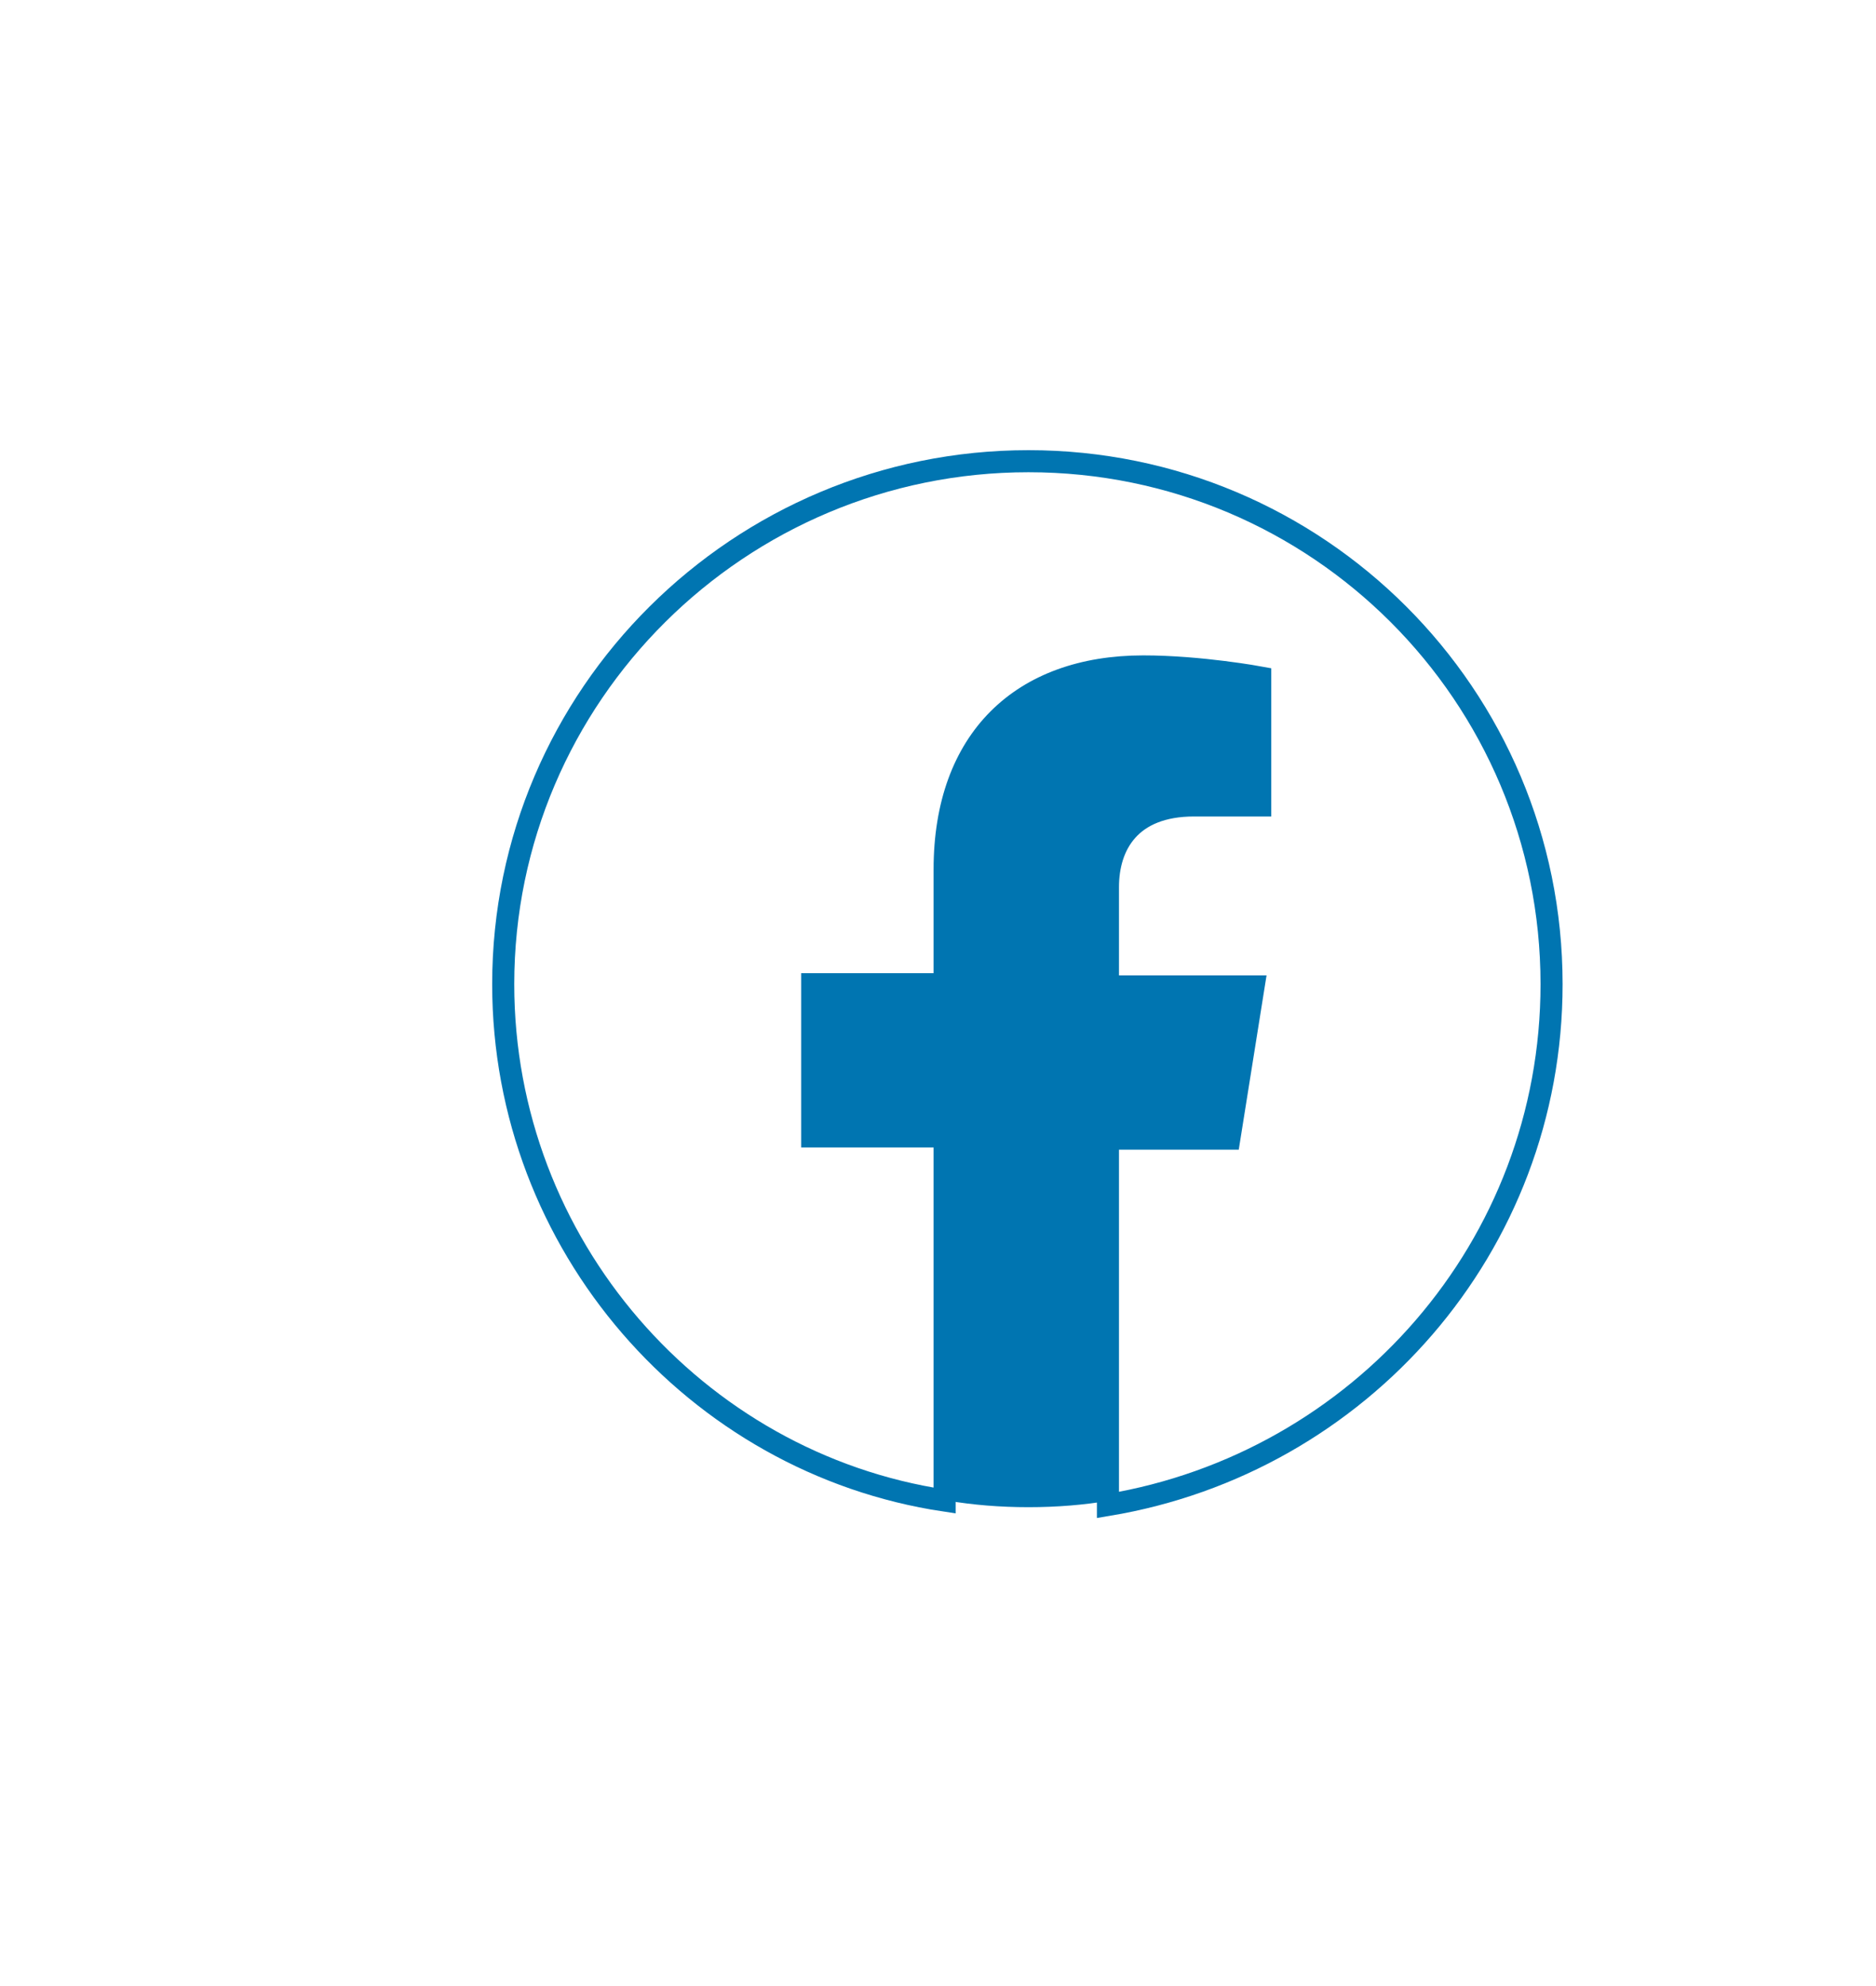
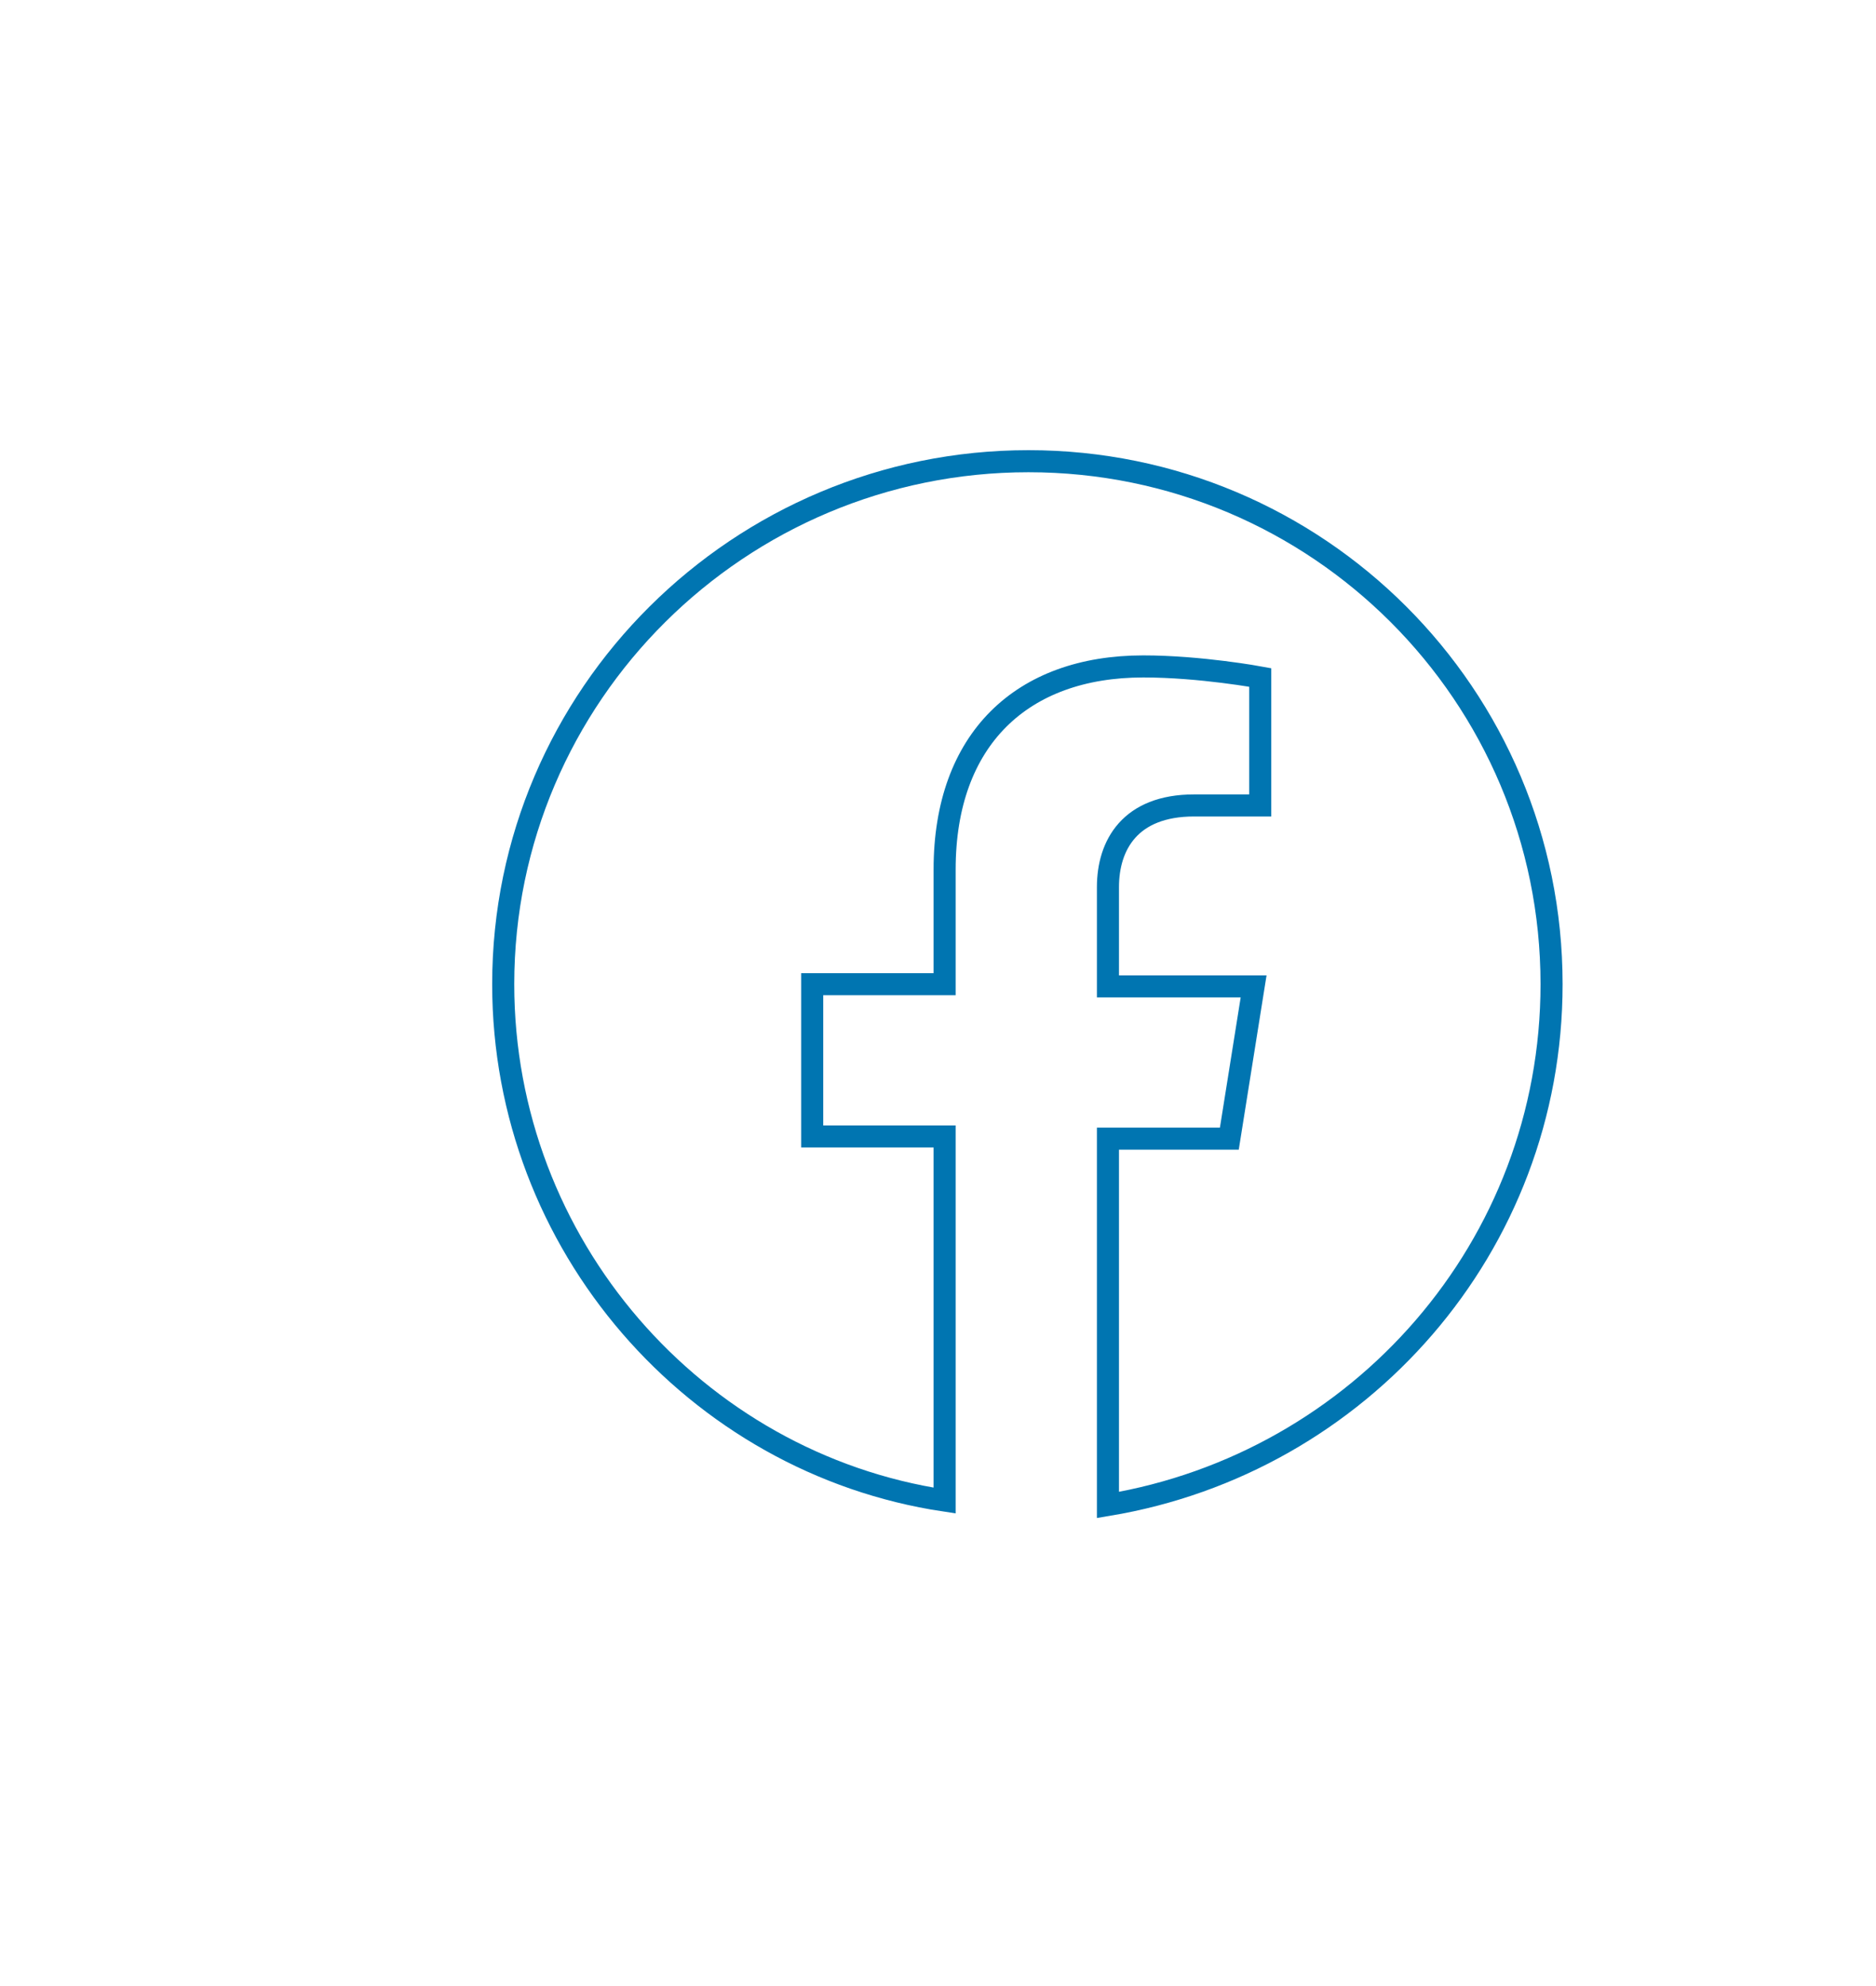
<svg xmlns="http://www.w3.org/2000/svg" version="1.1" id="Layer_1" x="0px" y="0px" viewBox="10 0 85 90" style="enable-background:new 0 0 115.1 92.5;" xml:space="preserve">
  <style type="text/css">
	.st0{clip-path:url(#SVGID_00000127756390266197488380000009900013074772230541_);}
	.st1{fill:#FFFFFF;}
	.st2{clip-path:url(#SVGID_00000110462719989411981770000001077430747982404008_);fill:#65BC7C;}
	.st3{fill:#B299C8;}
	.st4{fill:#F7C577;}
	.st5{fill:#F4AD1B;}
	.st6{fill:#1A2752;}
	.st7{fill:#F0968C;}
	.st8{fill:#5381B9;}
	.st9{fill:#A0ACBE;}
	.st10{fill:#6D93CC;}
	.st11{fill:#60B2C5;}
	.st12{fill:#448045;}
	
		.st13{fill:#F0968C;stroke:#429AD5;stroke-width:0.75;stroke-linecap:round;stroke-miterlimit:10;stroke-dasharray:12,13,14,12,12,15;}
	.st14{fill:#997AB5;}
	.st15{fill:#F6F7F8;}
	.st16{fill:#99D7F5;stroke:#429AD5;stroke-width:0.5;stroke-miterlimit:10;}
	.st17{fill:none;stroke:#429AD5;stroke-width:0.75;stroke-linecap:round;stroke-miterlimit:10;}
	
		.st18{fill:none;stroke:#429AD5;stroke-width:0.75;stroke-linecap:round;stroke-miterlimit:10;stroke-dasharray:7.431,6.369,6.369,7.962;}
	
		.st19{fill:none;stroke:#429AD5;stroke-width:0.75;stroke-linecap:round;stroke-miterlimit:10;stroke-dasharray:6.369,6.9,7.431,6.369,6.369,7.962;}
	.st20{fill:none;stroke:#FFFFFF;stroke-miterlimit:10;}
	.st21{fill:#429AD5;stroke:#76CAF1;stroke-miterlimit:10;}
	.st22{fill:#97D9F7;stroke:#429AD5;stroke-miterlimit:10;}
	.st23{fill:#F6F7F7;stroke:#BABCBE;stroke-width:0.5;stroke-miterlimit:10;}
	.st24{fill:none;stroke:#429AD5;stroke-miterlimit:10;}
	.st25{fill:none;stroke:#B3E2F4;stroke-miterlimit:10;}
	.st26{fill-rule:evenodd;clip-rule:evenodd;fill:none;stroke:#0075B1;stroke-miterlimit:10;}
	.st27{fill:#0075B1;}
	.st28{fill:none;stroke:#0075B1;stroke-miterlimit:10;}
	.st29{opacity:0.61;fill:#F16653;stroke:#FFFFFF;stroke-width:3;stroke-miterlimit:10;}
</style>
  <g>
    <path class="st28" d="M80.3,44.6c0-13.1-10.6-23.7-23.7-23.7S32.8,31.5,32.8,44.6c0,11.8,8.7,21.7,20,23.4V51.5h-6v-6.9h6v-5.2   c0-5.9,3.5-9.2,9-9.2c2.6,0,5.3,0.5,5.3,0.5v5.8h-3c-2.9,0-3.9,1.8-3.9,3.7v4.5h6.6l-1.1,6.9h-5.5v16.6   C71.6,66.3,80.3,56.5,80.3,44.6z" />
-     <path class="st27" d="M65.8,51.5l1.1-6.9h-6.6v-4.5c0-1.9,0.9-3.7,3.9-3.7h3v-5.8c0,0-2.7-0.5-5.3-0.5c-5.4,0-9,3.3-9,9.2v5.2h-6   v6.9h6v16.6c1.2,0.2,2.4,0.3,3.7,0.3c1.3,0,2.5-0.1,3.7-0.3V51.5H65.8z" />
  </g>
</svg>